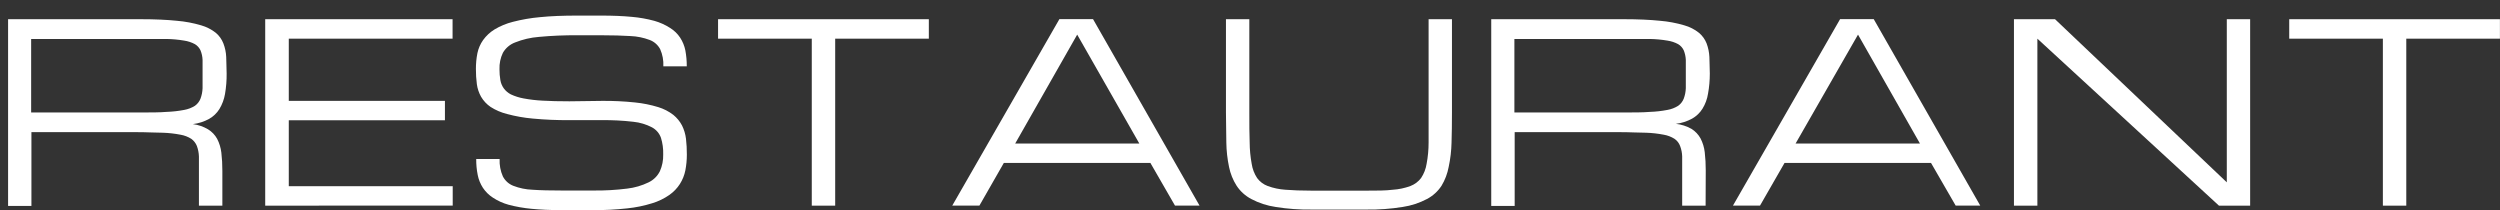
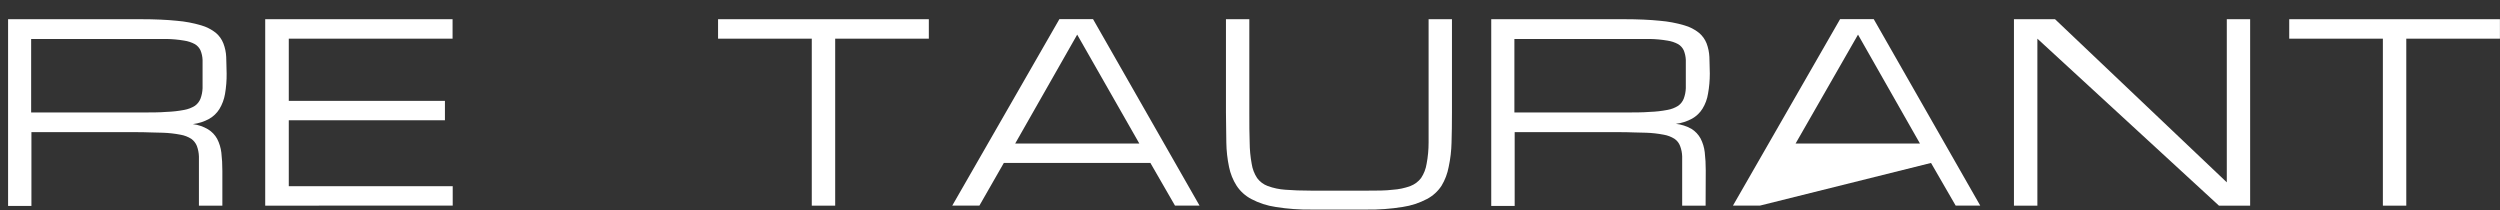
<svg xmlns="http://www.w3.org/2000/svg" width="107" height="9" viewBox="0 0 107 9" fill="none">
  <rect x="0" y="0" width="107" height="9" fill="#333333" stroke="none" />
  <path d="M9.517 8.802H8.514V7.305C8.514 7.065 8.514 6.855 8.514 6.697C8.509 6.543 8.479 6.391 8.426 6.247C8.377 6.124 8.294 6.019 8.187 5.942C8.047 5.854 7.892 5.794 7.728 5.766C7.479 5.718 7.227 5.689 6.973 5.681C6.668 5.681 6.295 5.656 5.848 5.656H1.345V8.814H0.346V0.822H6.02C6.631 0.822 7.148 0.846 7.566 0.889C7.919 0.918 8.267 0.983 8.606 1.083C8.836 1.148 9.051 1.258 9.239 1.406C9.381 1.527 9.492 1.682 9.56 1.856C9.632 2.043 9.674 2.24 9.682 2.44C9.682 2.653 9.7 2.891 9.7 3.149C9.703 3.443 9.68 3.736 9.63 4.026C9.591 4.252 9.51 4.47 9.391 4.667C9.281 4.843 9.129 4.988 8.948 5.09C8.733 5.207 8.498 5.282 8.254 5.312C8.484 5.342 8.706 5.417 8.905 5.535C9.068 5.635 9.202 5.775 9.294 5.942C9.389 6.127 9.45 6.327 9.474 6.533C9.504 6.791 9.518 7.051 9.517 7.311V8.802ZM1.333 4.814H6.004C6.451 4.814 6.824 4.814 7.129 4.789C7.383 4.78 7.635 4.752 7.884 4.704C8.047 4.675 8.203 4.616 8.343 4.528C8.45 4.451 8.533 4.345 8.581 4.223C8.635 4.079 8.665 3.927 8.67 3.773C8.67 3.6 8.67 3.39 8.67 3.146C8.67 2.903 8.67 2.729 8.67 2.565C8.665 2.424 8.635 2.285 8.581 2.154C8.53 2.045 8.447 1.952 8.343 1.89C8.2 1.813 8.045 1.762 7.884 1.738C7.635 1.696 7.382 1.672 7.129 1.668C6.824 1.668 6.451 1.668 6.004 1.668H1.333V4.814Z" fill="white" />
  <path d="M11.351 8.802V0.822H19.37V1.655H12.36V4.318H19.043V5.148H12.36V7.969H19.376V8.799L11.351 8.802Z" fill="white" />
-   <path d="M25.765 4.318C26.238 4.313 26.71 4.336 27.18 4.385C27.517 4.419 27.85 4.486 28.174 4.585C28.407 4.656 28.626 4.769 28.819 4.917C28.971 5.041 29.097 5.194 29.189 5.367C29.278 5.546 29.336 5.738 29.36 5.936C29.386 6.161 29.398 6.388 29.397 6.615C29.398 6.842 29.376 7.07 29.333 7.293C29.292 7.499 29.213 7.696 29.1 7.874C28.981 8.06 28.826 8.22 28.645 8.346C28.421 8.501 28.175 8.62 27.914 8.699C27.567 8.807 27.209 8.881 26.847 8.918C26.363 8.971 25.876 8.997 25.389 8.994H24.053C23.552 8.994 23.111 8.973 22.739 8.936C22.41 8.905 22.085 8.847 21.766 8.763C21.527 8.697 21.3 8.595 21.094 8.458C20.925 8.349 20.78 8.206 20.669 8.039C20.56 7.871 20.484 7.684 20.446 7.488C20.401 7.263 20.38 7.035 20.382 6.806H21.384C21.372 7.061 21.419 7.315 21.522 7.549C21.617 7.734 21.777 7.878 21.971 7.953C22.233 8.054 22.51 8.111 22.791 8.121C23.13 8.145 23.552 8.154 24.053 8.154H25.389C25.875 8.16 26.362 8.133 26.844 8.072C27.163 8.035 27.473 7.944 27.761 7.804C27.971 7.703 28.141 7.535 28.244 7.327C28.344 7.101 28.392 6.855 28.385 6.609C28.392 6.369 28.36 6.129 28.29 5.9C28.223 5.709 28.087 5.55 27.908 5.452C27.659 5.322 27.387 5.24 27.107 5.212C26.659 5.16 26.207 5.137 25.756 5.142H24.377C23.852 5.146 23.326 5.124 22.803 5.075C22.432 5.042 22.065 4.977 21.705 4.88C21.454 4.818 21.214 4.716 20.996 4.576C20.83 4.463 20.691 4.314 20.59 4.141C20.496 3.974 20.434 3.79 20.409 3.6C20.381 3.385 20.368 3.168 20.369 2.952C20.368 2.725 20.389 2.498 20.433 2.276C20.475 2.074 20.558 1.882 20.678 1.713C20.808 1.533 20.972 1.38 21.161 1.263C21.407 1.115 21.674 1.004 21.953 0.934C22.334 0.836 22.722 0.768 23.115 0.734C23.567 0.688 24.099 0.667 24.71 0.667H25.719C26.221 0.667 26.661 0.685 27.037 0.721C27.364 0.749 27.689 0.806 28.006 0.892C28.245 0.96 28.473 1.062 28.681 1.196C28.852 1.302 28.998 1.443 29.109 1.61C29.218 1.777 29.294 1.962 29.333 2.157C29.375 2.382 29.395 2.61 29.394 2.839H28.391C28.404 2.587 28.358 2.336 28.256 2.106C28.16 1.924 28 1.783 27.807 1.71C27.543 1.611 27.264 1.554 26.982 1.543C26.642 1.522 26.221 1.509 25.719 1.509H24.716C24.166 1.505 23.616 1.528 23.069 1.579C22.717 1.606 22.372 1.686 22.045 1.817C21.823 1.901 21.638 2.059 21.522 2.264C21.418 2.482 21.369 2.722 21.378 2.964C21.377 3.119 21.389 3.273 21.415 3.426C21.436 3.554 21.486 3.676 21.562 3.782C21.642 3.891 21.747 3.979 21.867 4.041C22.038 4.12 22.218 4.177 22.402 4.211C22.673 4.262 22.947 4.294 23.222 4.308C23.543 4.327 23.925 4.336 24.371 4.336L25.765 4.318Z" fill="white" />
  <path d="M39.754 0.822V1.655H35.746V8.802H34.744V1.655H30.733V0.822H39.754Z" fill="white" />
  <path d="M49.237 6.974H42.964L41.919 8.799H40.757L45.342 0.819H46.782L51.34 8.799H50.289L49.237 6.974ZM48.763 6.143L46.104 1.482L43.45 6.143H48.763Z" fill="white" />
  <path d="M62.144 0.822V4.814C62.144 5.286 62.138 5.715 62.126 6.1C62.118 6.452 62.077 6.803 62.003 7.147C61.95 7.431 61.847 7.703 61.698 7.95C61.541 8.19 61.325 8.386 61.071 8.519C60.748 8.689 60.399 8.803 60.038 8.857C59.525 8.94 59.007 8.977 58.488 8.97H56.14C55.622 8.977 55.105 8.94 54.593 8.857C54.231 8.804 53.88 8.69 53.557 8.519C53.302 8.385 53.085 8.19 52.927 7.95C52.77 7.705 52.661 7.432 52.603 7.147C52.531 6.803 52.492 6.452 52.487 6.1C52.487 5.714 52.471 5.285 52.471 4.814V0.822H53.471V4.814C53.471 5.312 53.471 5.741 53.486 6.097C53.488 6.404 53.516 6.709 53.572 7.01C53.604 7.227 53.684 7.435 53.804 7.619C53.919 7.776 54.077 7.895 54.26 7.962C54.503 8.051 54.757 8.104 55.015 8.121C55.321 8.145 55.694 8.16 56.14 8.16H58.488C58.931 8.16 59.304 8.16 59.61 8.121C59.868 8.105 60.122 8.051 60.365 7.962C60.547 7.893 60.706 7.774 60.823 7.619C60.945 7.435 61.025 7.228 61.059 7.01C61.116 6.709 61.145 6.404 61.144 6.097C61.144 5.741 61.144 5.312 61.144 4.814V0.822H62.144Z" fill="white" />
  <path d="M73 8.802H71.997V7.305C71.997 7.065 71.997 6.855 71.997 6.697C71.993 6.543 71.963 6.391 71.908 6.247C71.862 6.123 71.779 6.017 71.67 5.942C71.53 5.854 71.374 5.794 71.211 5.766C70.962 5.718 70.71 5.689 70.456 5.681C70.15 5.681 69.778 5.656 69.331 5.656H64.828V8.814H63.825V0.822H69.499C70.111 0.822 70.627 0.846 71.046 0.889C71.398 0.918 71.747 0.983 72.085 1.083C72.316 1.147 72.532 1.257 72.718 1.406C72.862 1.527 72.973 1.682 73.042 1.856C73.112 2.044 73.153 2.241 73.162 2.44C73.162 2.653 73.18 2.891 73.18 3.149C73.18 3.439 73.155 3.728 73.103 4.013C73.067 4.241 72.986 4.459 72.865 4.655C72.755 4.831 72.602 4.976 72.422 5.078C72.206 5.195 71.971 5.27 71.728 5.3C71.963 5.326 72.191 5.4 72.397 5.516C72.558 5.617 72.691 5.758 72.783 5.924C72.878 6.108 72.939 6.308 72.963 6.514C72.993 6.773 73.007 7.033 73.006 7.293L73 8.802ZM64.816 4.814H69.487C69.933 4.814 70.306 4.814 70.612 4.789C70.866 4.781 71.118 4.752 71.367 4.704C71.53 4.676 71.686 4.616 71.826 4.528C71.933 4.451 72.016 4.345 72.064 4.223C72.118 4.079 72.148 3.927 72.153 3.773C72.153 3.6 72.153 3.39 72.153 3.146C72.153 2.903 72.153 2.729 72.153 2.565C72.147 2.424 72.117 2.285 72.064 2.154C72.013 2.045 71.93 1.952 71.826 1.89C71.683 1.813 71.528 1.762 71.367 1.738C71.118 1.696 70.865 1.672 70.612 1.668C70.306 1.668 69.933 1.668 69.487 1.668H64.816V4.814Z" fill="white" />
-   <path d="M82.648 6.974H76.378L75.329 8.799H74.171L78.756 0.819H80.196L84.754 8.799H83.702L82.648 6.974ZM82.174 6.143L79.523 1.482L76.851 6.143H82.174Z" fill="white" />
+   <path d="M82.648 6.974L75.329 8.799H74.171L78.756 0.819H80.196L84.754 8.799H83.702L82.648 6.974ZM82.174 6.143L79.523 1.482L76.851 6.143H82.174Z" fill="white" />
  <path d="M87.2 8.802H86.197V0.822H87.955L95.307 7.804V0.822H96.306V8.802H94.971L87.2 1.655V8.802Z" fill="white" />
  <path d="M106.997 0.822V1.655H102.989V8.802H101.987V1.655H97.979V0.822H106.997Z" fill="white" />
</svg>